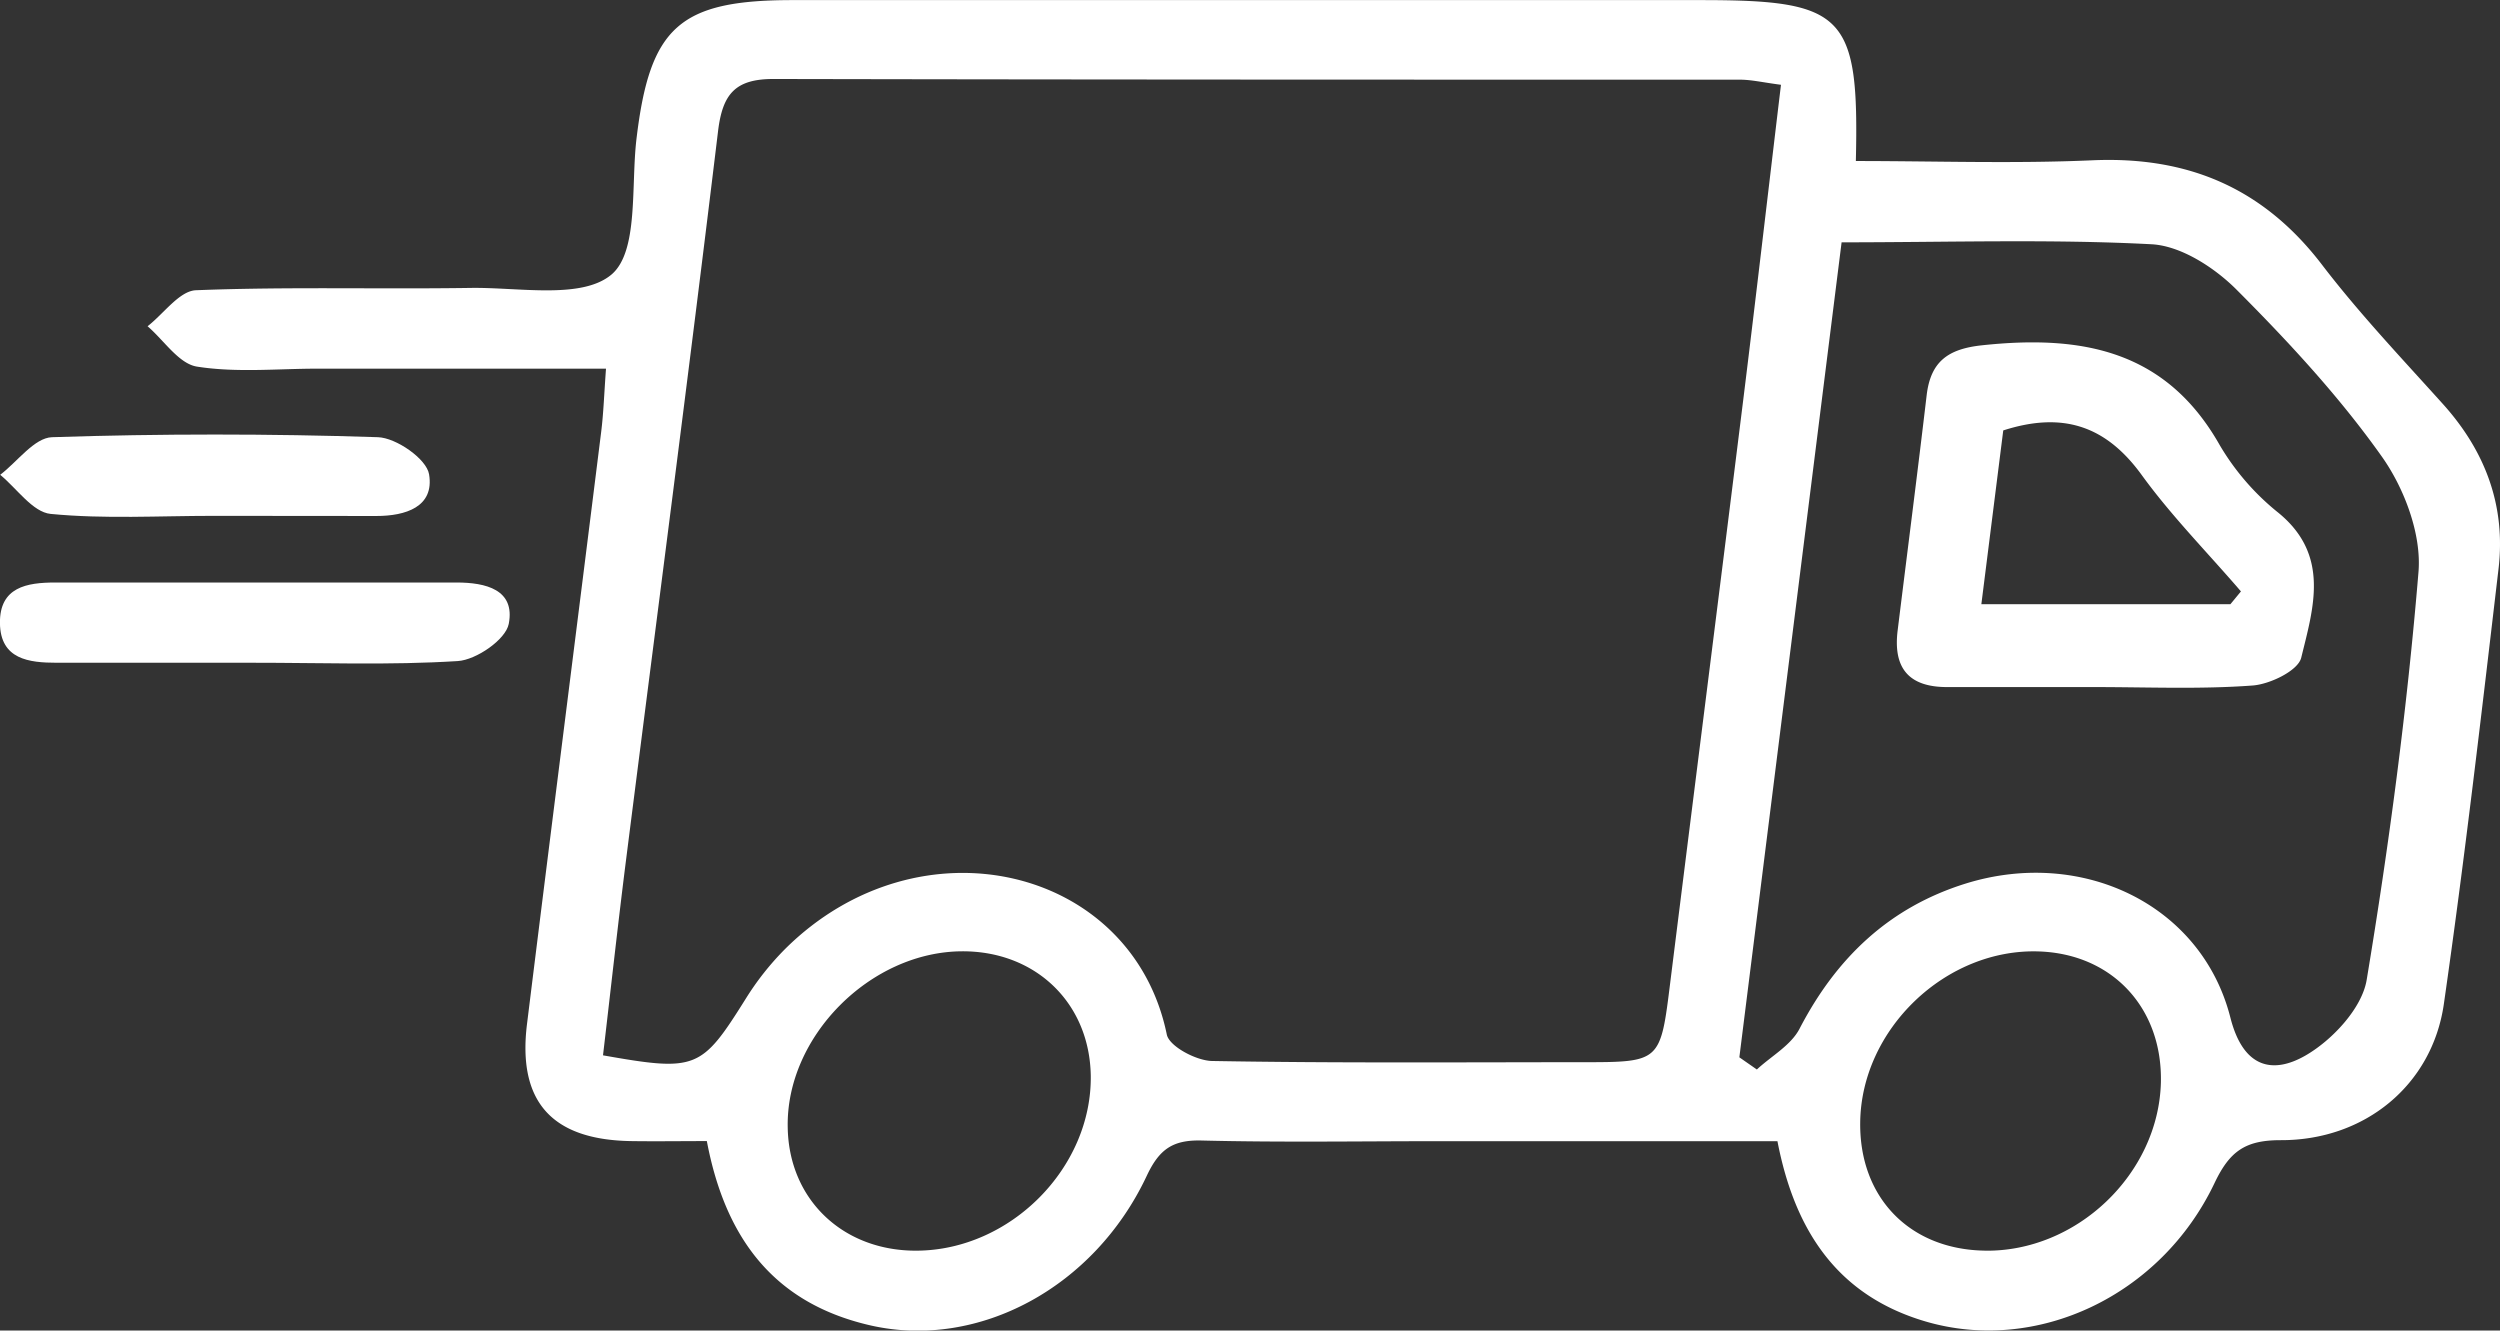
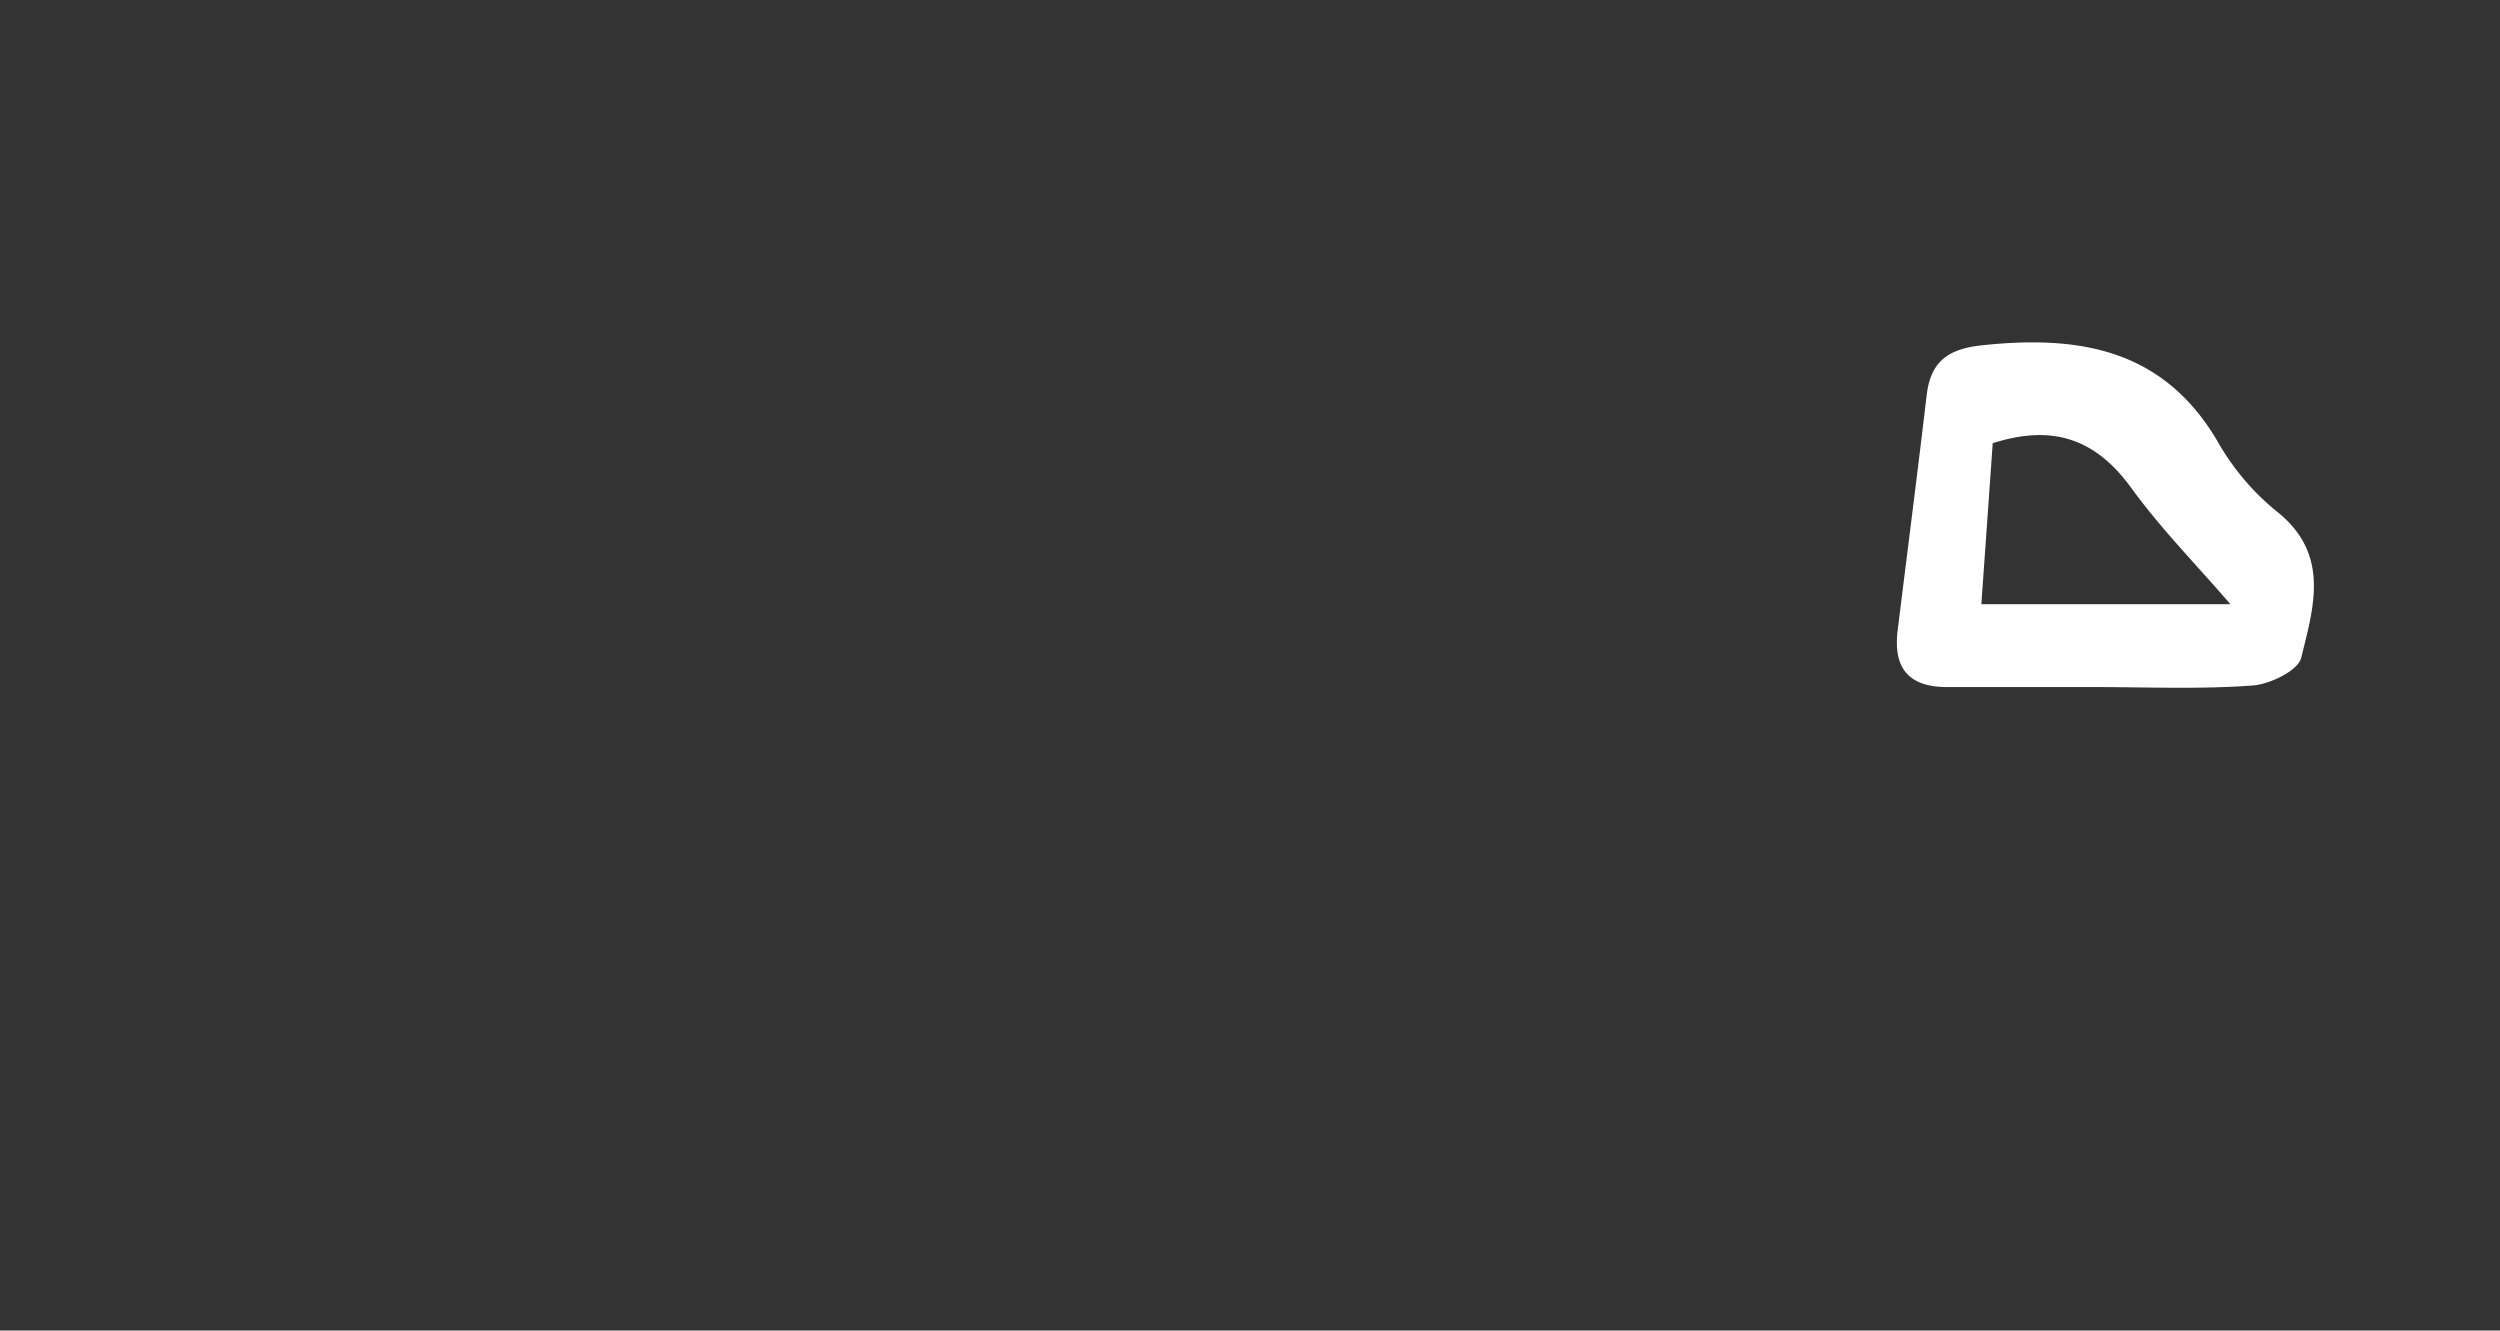
<svg xmlns="http://www.w3.org/2000/svg" id="Layer_1" data-name="Layer 1" viewBox="0 0 517.16 275.24">
  <rect x="0" y="0" width="517.16" height="275.24" fill="#333333" stroke="none" />
  <title>ship</title>
-   <path d="M169.06,301.72c-5.64,0-10.71.08-15.78,0-16.32-.29-23.4-8.19-21.42-24.23,5.05-40.83,10.25-81.64,15.34-122.46.49-3.9.61-7.84,1-13.1H88.67c-8.38,0-16.9.87-25.08-.42-3.75-.59-6.83-5.44-10.22-8.35,3.34-2.6,6.6-7.31,10-7.45,18.92-.75,37.88-.19,56.83-.48,10-.15,23,2.42,29.15-2.78,5.61-4.78,4-18.29,5.15-28,2.75-23.19,8.86-28.75,32.25-28.76h188c29.71,0,32.7,3,32,33.29,16.31,0,32.64.57,48.92-.15,19.75-.87,35.35,5.72,47.49,21.58,7.73,10.11,16.54,19.4,25.07,28.88,8.78,9.77,13,21.1,11.46,34.11-3.53,30-7,60-11.3,89.94-2.4,16.77-16.36,28.26-33.78,28.19-7.32,0-10.54,2.3-13.67,8.89-11.14,23.41-36.88,35.37-59.82,28.6-18.09-5.34-27-18.65-30.59-37.28H320.6c-16.4,0-32.8.27-49.19-.14-6-.15-8.77,1.82-11.35,7.31-10.88,23.15-34.79,35.88-56.88,31C183.36,335.47,172.95,322.32,169.06,301.72ZM391.26,83.21c-3.69-.48-6.12-1.06-8.55-1.06-66.63,0-133.25,0-199.88-.14-7.9,0-10.52,3.1-11.45,10.79-6.06,50.2-12.64,100.34-19,150.5-1.72,13.58-3.21,27.19-4.8,40.68,19.35,3.42,20.37,2.9,29.53-11.71a58,58,0,0,1,8.1-10.25c27.81-27.68,71.86-17.14,79,17.66.5,2.44,6.09,5.41,9.36,5.47,25.48.45,51,.26,76.45.25,16.4,0,16.29,0,18.36-16.7,5-40.07,10.08-80.13,15.06-120.2C386.1,127,388.6,105.39,391.26,83.21ZM403.8,115.8,382.65,284.39l3.62,2.52c3-2.79,7.07-5,8.85-8.47,7.59-14.61,18.51-25.06,34.37-30,24.1-7.47,48.8,4.38,54.74,27.75,2.69,10.58,8.9,11.65,15.53,7.83,5.53-3.18,11.68-9.76,12.66-15.65,4.65-28,8.38-56.15,10.72-84.4.64-7.78-2.92-17.26-7.57-23.83-8.79-12.41-19.29-23.75-30.07-34.55-4.55-4.56-11.47-9.05-17.54-9.39C447,115.1,425.88,115.8,403.8,115.8ZM212.48,324.39c19.39-.11,36.28-17.15,36-36.25-.26-15-11.41-25.73-26.58-25.68-19,.06-36.48,17.63-36.11,36.39C186,313.8,197.21,324.48,212.48,324.39Zm220.86,0c19.05.33,36-15.84,36.51-34.75.38-15.4-10-26.62-25.2-27.15-19.29-.68-36.82,16.1-37,35.43C407.48,313.41,417.87,324.11,433.34,324.38Z" transform="translate(-22.84 -65.67)" fill="#fff" />
-   <path d="M75,202.77c-13.47,0-26.95,0-40.42,0-5.74,0-11.65-.69-11.75-8.17s5.55-8.43,11.45-8.43q41.51,0,83,0c6,0,12.19,1.44,10.8,8.57-.63,3.24-6.7,7.43-10.53,7.68C103.45,203.31,89.21,202.76,75,202.77Z" transform="translate(-22.84 -65.67)" fill="#fff" />
-   <path d="M67,172.38c-11.24,0-22.54.68-33.68-.4-3.71-.36-7-5.27-10.44-8.09,3.57-2.72,7.07-7.66,10.73-7.78q33.68-1.1,67.4,0c3.79.12,10.07,4.49,10.59,7.67,1.13,6.76-4.87,8.63-10.9,8.63Z" transform="translate(-22.84 -65.67)" fill="#fff" />
-   <path d="M456.14,207.8c-10.18,0-20.35,0-30.53,0-8,0-11.18-4-10.21-11.75,2-16.21,4.09-32.43,6-48.65.83-6.88,4.33-9.54,11.44-10.3,20.43-2.18,38,.85,49.2,20.68a51.11,51.11,0,0,0,12.1,13.95c10.77,8.79,7.25,19.73,4.74,30-.65,2.67-6.47,5.5-10.1,5.75C478,208.28,467,207.8,456.14,207.8Zm-23.43-17.14h51.52l2.18-2.65c-6.87-8-14.32-15.54-20.47-24-7.34-10.16-16.24-13.31-28.7-9.3Z" transform="translate(-22.84 -65.67)" fill="#fff" />
+   <path d="M456.14,207.8c-10.18,0-20.35,0-30.53,0-8,0-11.18-4-10.21-11.75,2-16.21,4.09-32.43,6-48.65.83-6.88,4.33-9.54,11.44-10.3,20.43-2.18,38,.85,49.2,20.68a51.11,51.11,0,0,0,12.1,13.95c10.77,8.79,7.25,19.73,4.74,30-.65,2.67-6.47,5.5-10.1,5.75C478,208.28,467,207.8,456.14,207.8Zm-23.43-17.14h51.52c-6.87-8-14.32-15.54-20.47-24-7.34-10.16-16.24-13.31-28.7-9.3Z" transform="translate(-22.84 -65.67)" fill="#fff" />
</svg>